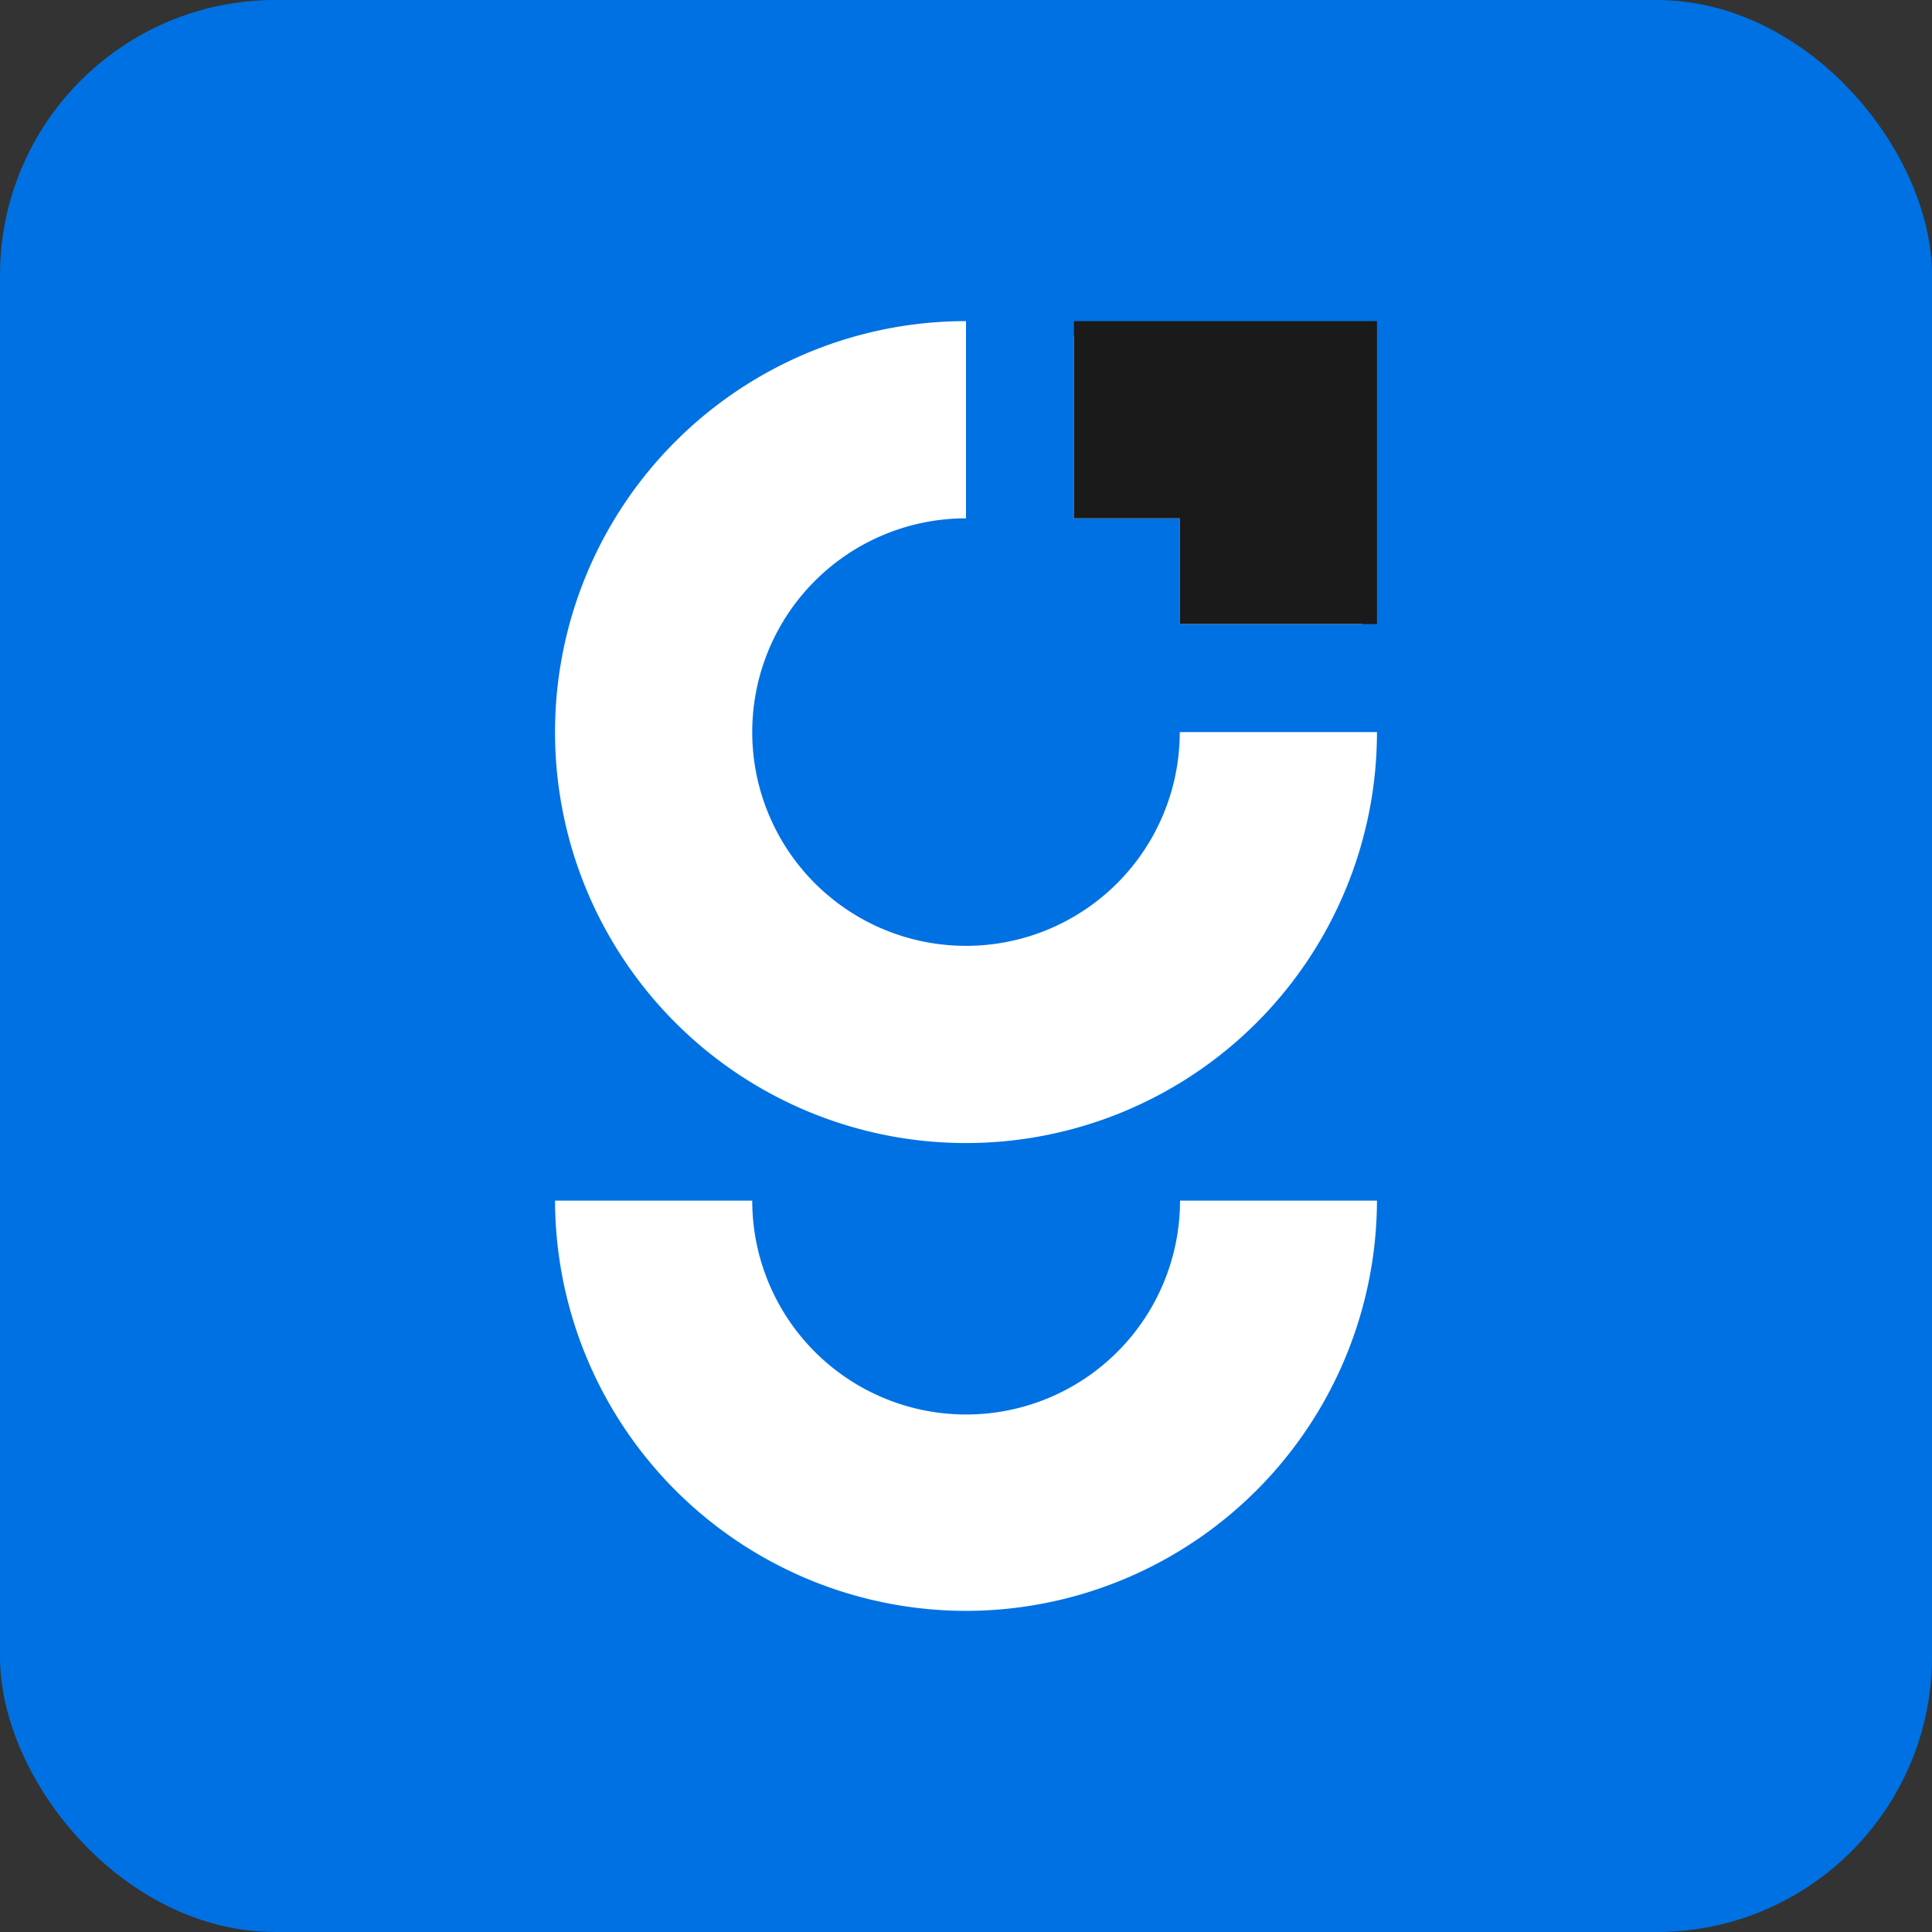
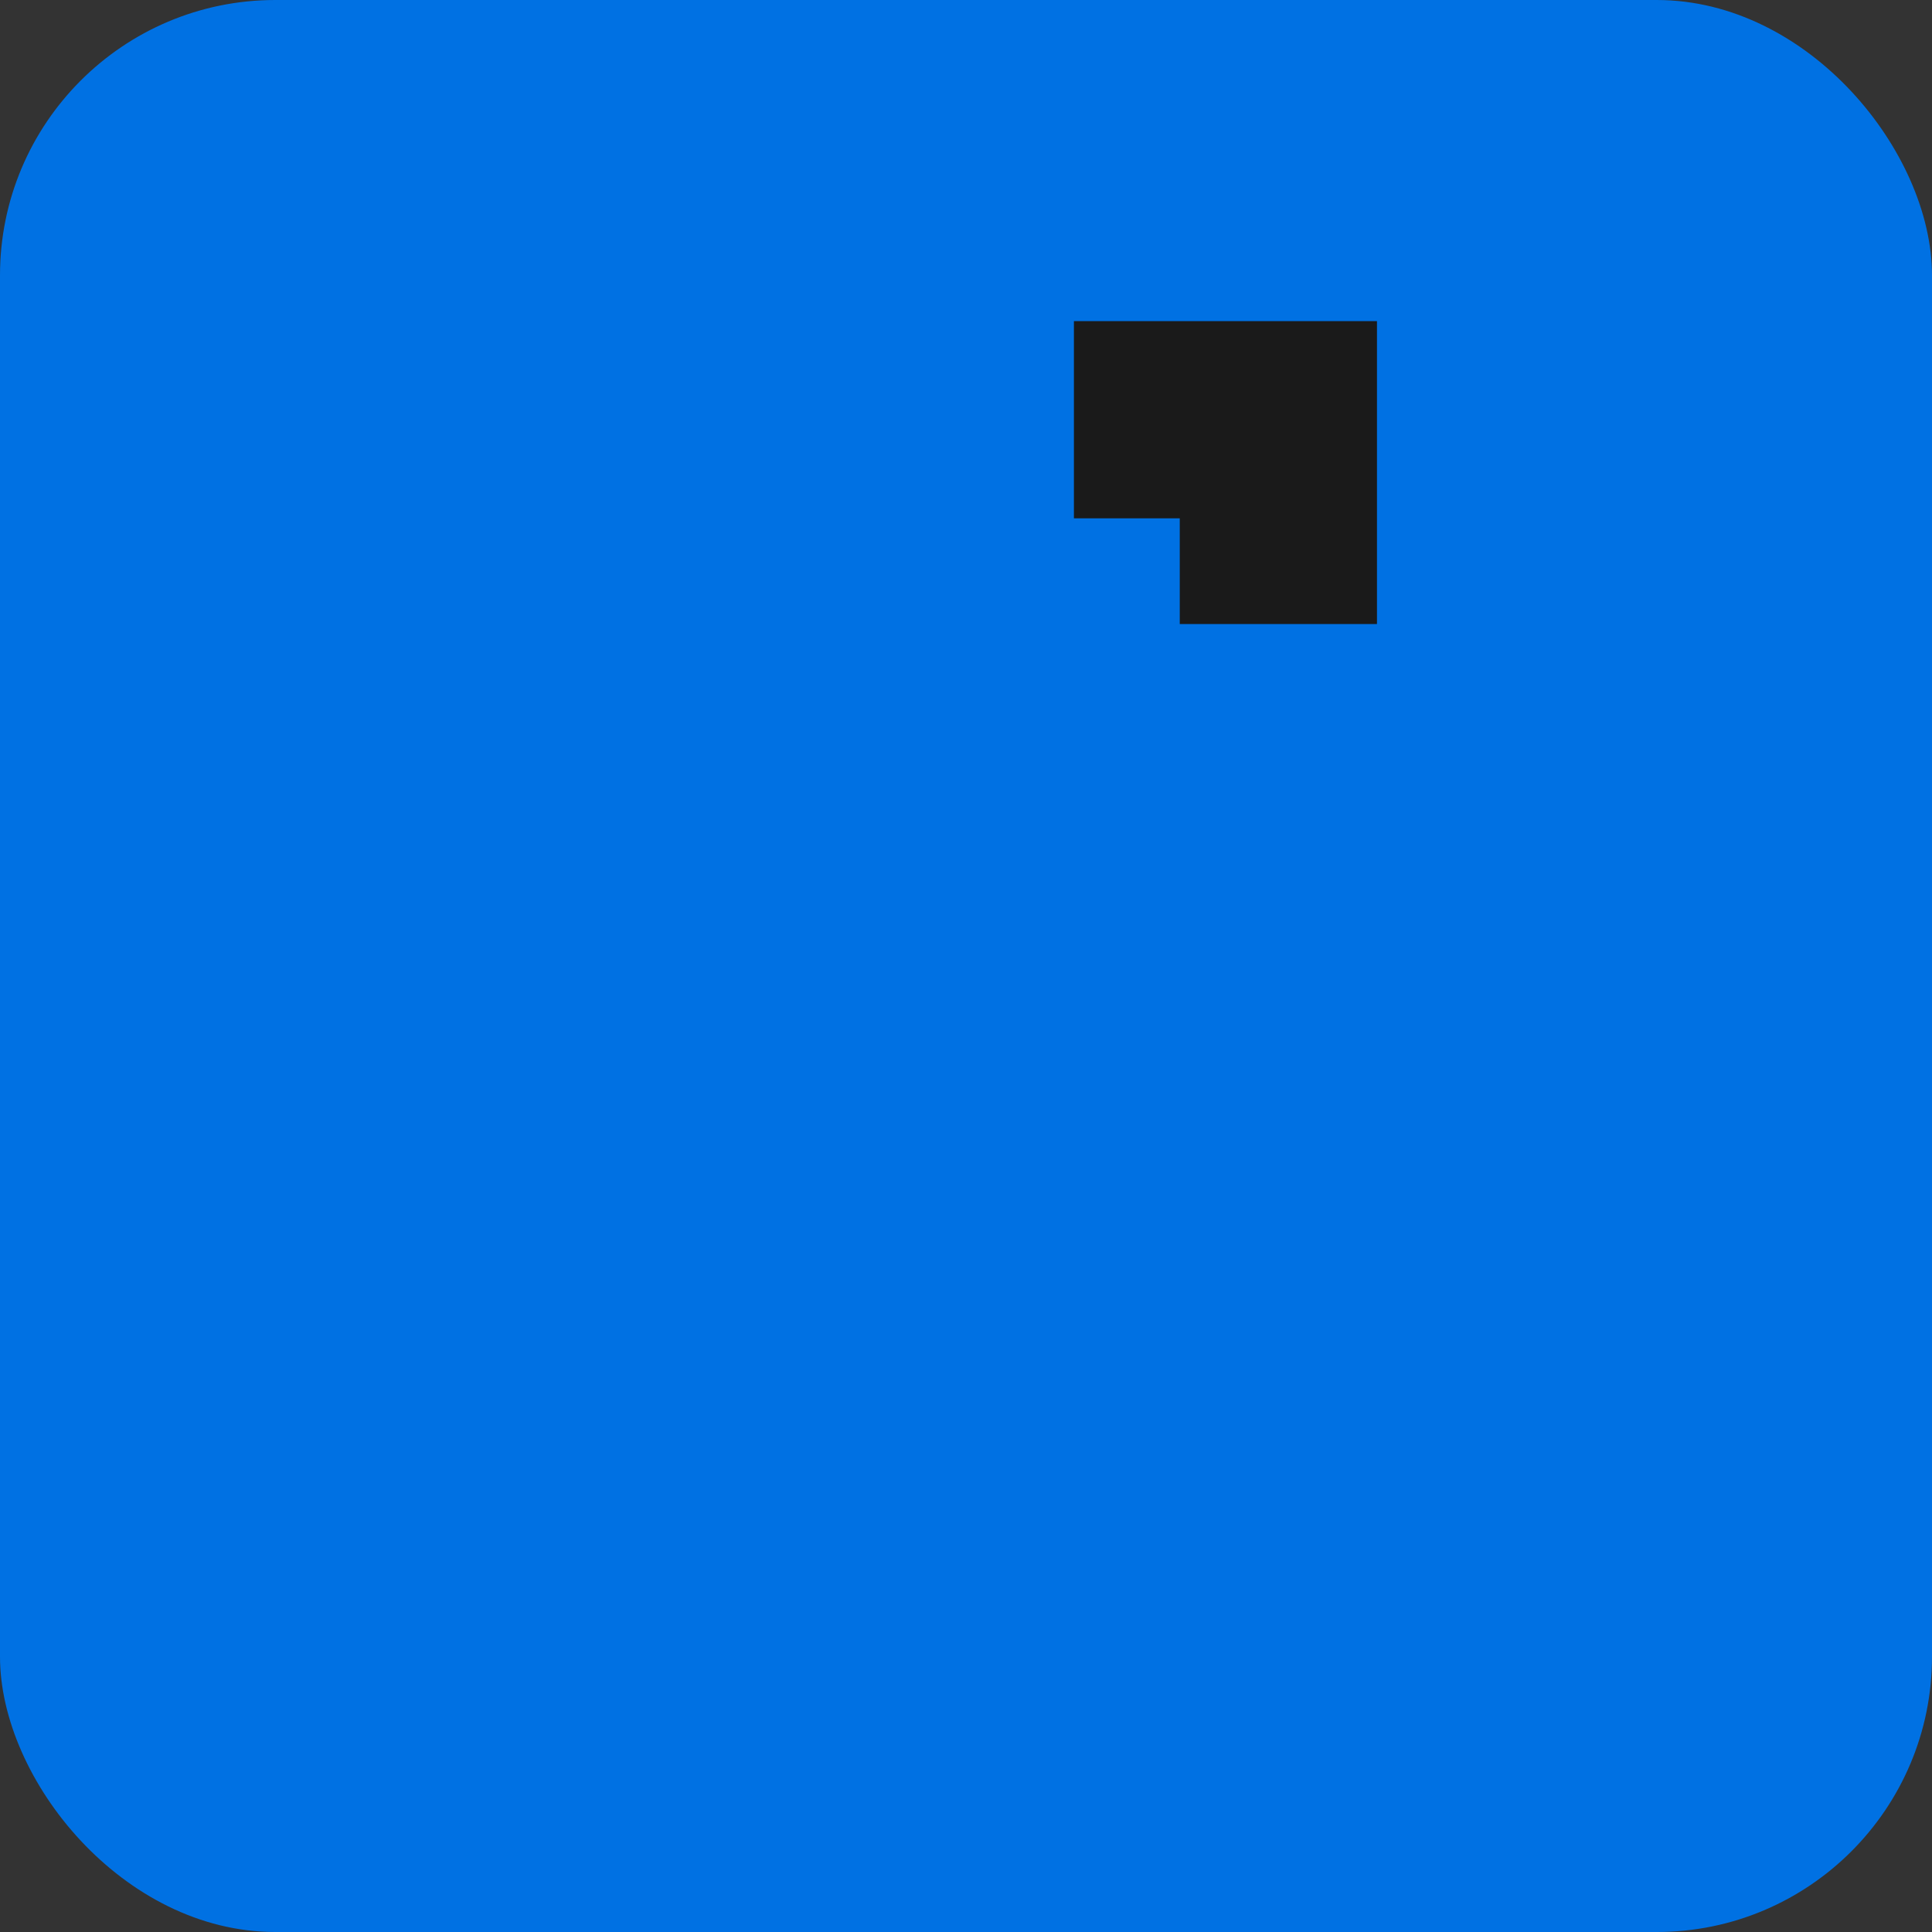
<svg xmlns="http://www.w3.org/2000/svg" viewBox="0 0 140 140">
  <rect x="0" y="0" width="140" height="140" fill="#333333" stroke="none" />
  <defs>
    <style>
      .cls-1 {
        fill: #0071e3;
      }

      .cls-2 {
        fill: #fff;
      }

      .cls-3 {
        fill: #1a1a1a;
      }
    </style>
  </defs>
  <g id="Layer_2" data-name="Layer 2">
    <g id="Layer_1-2" data-name="Layer 1">
      <rect class="cls-1" width="140" height="140" rx="19.95" />
      <g>
-         <path class="cls-2" d="M85.49,53.05A15.49,15.49,0,1,1,70,37.56V23.27A29.78,29.78,0,1,0,99.78,53.05Zm0-7.83H98.73A29.89,29.89,0,0,0,77.82,24.31V37.56h7.67Z" />
        <polygon class="cls-3" points="99.78 23.27 99.78 45.22 85.49 45.22 85.49 37.56 77.82 37.56 77.82 23.27 99.78 23.27" />
-         <path class="cls-2" d="M70,116.73A29.81,29.81,0,0,1,40.22,87H54.51a15.49,15.49,0,0,0,31,0H99.78A29.81,29.81,0,0,1,70,116.73Z" />
      </g>
    </g>
  </g>
</svg>